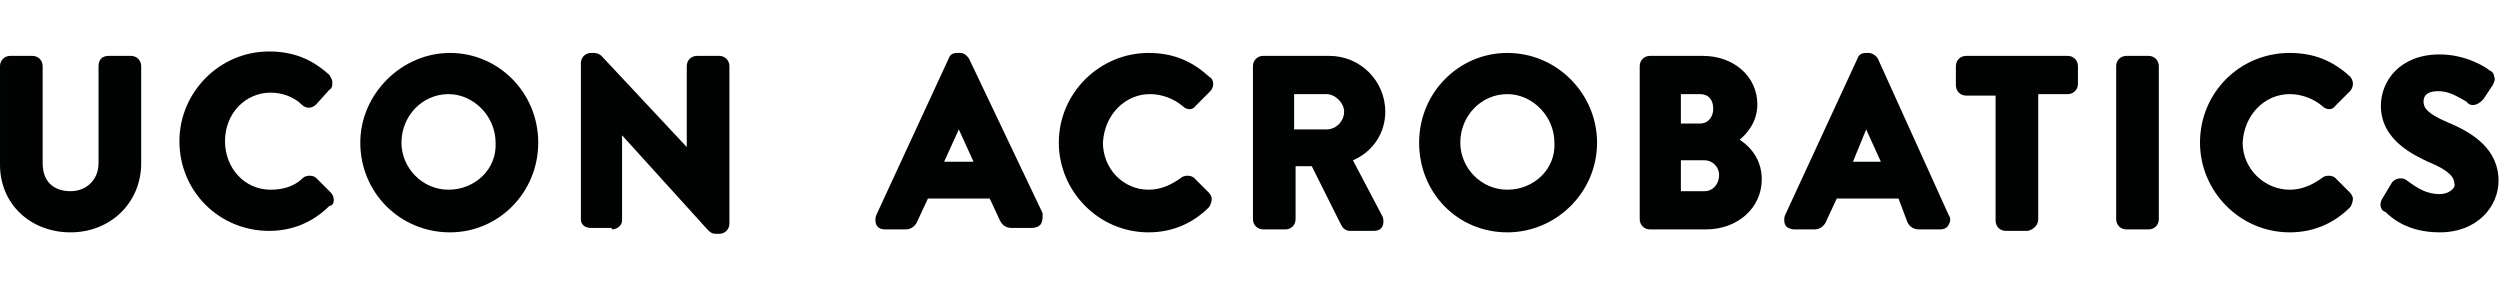
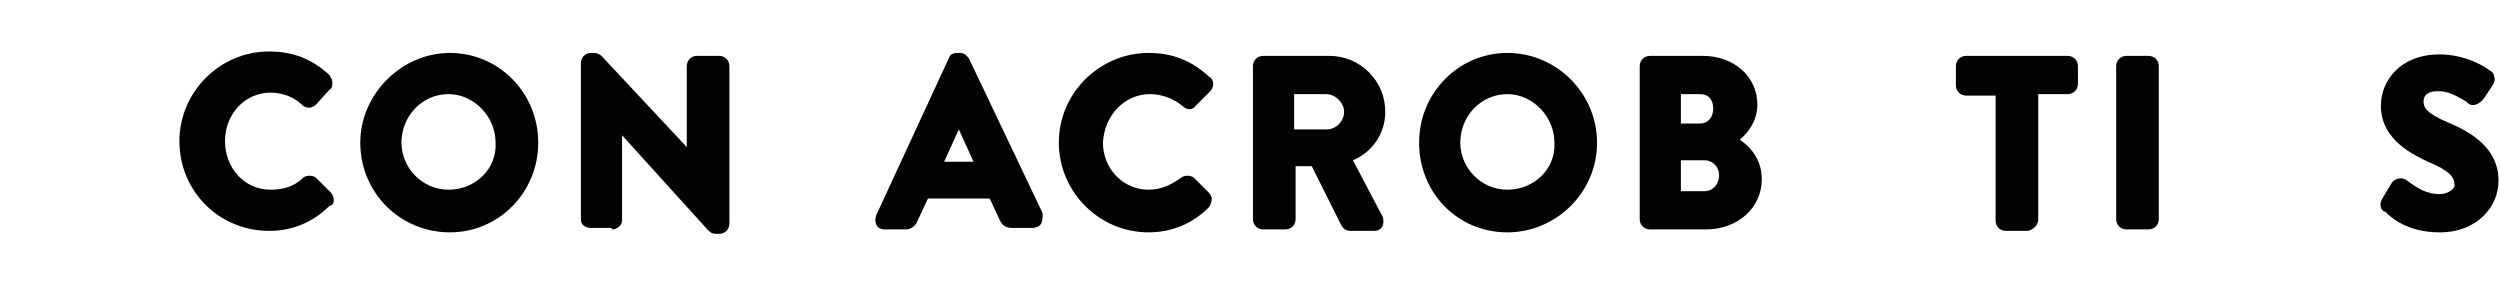
<svg xmlns="http://www.w3.org/2000/svg" viewBox="0 0 170 20">
  <g fill="#010202">
    <path d="m61.6 15.6c.4 0 .7-.3.8-.6l.7-1.5h4.2l.7 1.5c.1.2.3.5.8.5h1.4c.2 0 .5-.1.6-.3s.1-.4.1-.7l-5-10.5c-.2-.3-.4-.4-.6-.4h-.2c-.3 0-.5.1-.6.4l-4.9 10.6c-.1.2-.1.5 0 .7s.3.3.6.3zm2.6-4.6 1-2.2 1 2.2z" />
    <path d="m78.2 6.4c.8 0 1.6.3 2.2.8.3.3.7.3.9 0l1-1c.1-.1.2-.3.2-.5s-.1-.4-.3-.5c-1.2-1.1-2.5-1.6-4.1-1.6-3.3 0-6.1 2.7-6.1 6.1 0 3.3 2.7 6.1 6.1 6.1 1.6 0 3-.6 4.1-1.7.1-.1.2-.4.2-.6 0-.1-.1-.3-.2-.4l-1-1c-.2-.2-.7-.2-.9 0-.7.5-1.4.8-2.2.8-1.7 0-3.1-1.4-3.1-3.2.1-1.9 1.5-3.3 3.2-3.3z" />
    <path d="m94.2 7.6c0-2.1-1.7-3.8-3.8-3.8h-4.5c-.4 0-.7.3-.7.7v10.4c0 .4.3.7.7.7h1.5c.4 0 .7-.3.7-.7v-3.6h1.1l2 4c.1.2.3.4.6.4h1.6c.3 0 .5-.1.6-.3s.1-.5 0-.7l-2-3.8c1.4-.6 2.2-1.9 2.2-3.3zm-6.2-1.2h2.2c.6 0 1.2.6 1.2 1.2s-.5 1.2-1.2 1.2h-2.2z" />
    <path d="m102.5 3.6c-3.3 0-6 2.7-6 6.1s2.6 6.1 6 6.1c3.3 0 6.1-2.7 6.1-6.1 0-3.3-2.7-6.1-6.1-6.1zm0 9.3c-1.8 0-3.2-1.5-3.2-3.2 0-1.8 1.4-3.3 3.2-3.3 1.7 0 3.2 1.5 3.2 3.3.1 1.8-1.4 3.2-3.2 3.2z" />
    <path d="m118.3 9.5c.6-.5 1.2-1.3 1.2-2.4 0-1.9-1.6-3.3-3.7-3.3h-3.6c-.4 0-.7.3-.7.7v10.4c0 .4.3.7.7.7h3.8c2.2 0 3.8-1.5 3.8-3.4 0-1.2-.6-2.1-1.5-2.7zm-2.7-1.1h-1.3v-2h1.3c.6 0 .9.4.9 1 0 .5-.3 1-.9 1zm-1.3 2.5h1.6c.6 0 1 .5 1 1 0 .6-.4 1.1-1 1.1h-1.6z" />
-     <path d="m129.7 15.1c.1.2.3.5.8.5h1.4c.3 0 .5-.1.6-.3s.2-.4 0-.7l-4.8-10.6c-.1-.2-.4-.4-.6-.4h-.2c-.3 0-.5.1-.6.4l-4.9 10.6c-.1.2-.1.5 0 .7s.4.3.6.3h1.4c.4 0 .7-.3.8-.6l.7-1.5h4.2zm-3.7-4.1.9-2.2 1 2.2z" />
    <path d="m138.6 14.9v-8.5h2c.4 0 .7-.3.7-.7v-1.2c0-.4-.3-.7-.7-.7h-6.9c-.4 0-.7.3-.7.7v1.3c0 .4.3.7.7.7h2v8.5c0 .4.3.7.7.7h1.5c.4-.1.7-.4.7-.8z" />
-     <path d="m144.6 3.8c-.4 0-.7.3-.7.7v10.4c0 .4.3.7.7.7h1.5c.4 0 .7-.3.7-.7v-10.4c0-.4-.3-.7-.7-.7z" />
-     <path d="m155.7 6.4c.8 0 1.6.3 2.2.8.3.3.7.3.9 0l1-1c.1-.1.2-.3.2-.5s-.1-.4-.2-.5c-1.2-1.1-2.5-1.6-4.1-1.6-3.4 0-6.1 2.7-6.1 6.1 0 3.3 2.7 6.1 6.1 6.1 1.6 0 3-.6 4.1-1.7.1-.1.2-.4.2-.6 0-.1-.1-.3-.2-.4l-1-1c-.2-.2-.7-.2-.9 0-.7.5-1.4.8-2.2.8-1.7 0-3.2-1.4-3.2-3.2.1-1.9 1.5-3.3 3.2-3.3z" />
+     <path d="m144.6 3.8c-.4 0-.7.3-.7.7v10.4c0 .4.3.7.7.7h1.5c.4 0 .7-.3.7-.7v-10.4c0-.4-.3-.7-.7-.7" />
    <path d="m165.9 13.2c-.9 0-1.5-.4-2.2-.9-.3-.3-.9-.2-1.1.2l-.6 1c-.3.5 0 .9.2.9.4.4 1.5 1.4 3.7 1.4 2.6 0 4-1.8 4-3.5 0-2.2-1.8-3.3-3.5-4-1.4-.6-1.6-1-1.6-1.4 0-.5.4-.7 1-.7.7 0 1.2.3 1.9.7l.1.1c.3.3.8.1 1.1-.3l.6-.9c.1-.2.2-.4.1-.6 0-.2-.2-.4-.3-.4-.2-.2-1.6-1.1-3.4-1.1-2.7 0-4 1.8-4 3.5 0 2.4 2.4 3.4 3.2 3.8 1.5.6 1.8 1.1 1.8 1.5.1.3-.4.7-1 .7z" />
-     <path d="m9.6 11.1v-6.6c0-.4-.3-.7-.7-.7h-1.5c-.4 0-.7.2-.7.7v6.6c0 1.1-.8 1.9-1.9 1.9-1.2 0-1.9-.7-1.9-1.9v-6.6c0-.4-.3-.7-.7-.7h-1.5c-.4 0-.7.3-.7.7v6.7c0 2.7 2.1 4.6 4.8 4.6s4.8-2 4.8-4.7z" />
    <path d="m22.7 13.6c0-.2-.1-.4-.2-.5l-1-1c-.2-.2-.7-.2-.9 0-.6.6-1.4.8-2.2.8-1.8 0-3.1-1.5-3.1-3.3 0-1.9 1.4-3.3 3.1-3.3.8 0 1.6.3 2.1.8.3.3.7.3 1 0l.9-1c.2-.1.2-.3.2-.5s-.1-.3-.2-.5c-1.2-1.1-2.5-1.6-4.1-1.6-3.4 0-6.1 2.8-6.1 6.1 0 3.4 2.7 6.1 6.1 6.1 1.6 0 3-.6 4.1-1.7.2 0 .3-.2.3-.4z" />
    <path d="m36.6 9.7c0-3.4-2.7-6.1-6-6.1s-6.1 2.8-6.1 6.1c0 3.4 2.7 6.1 6.1 6.1 3.3 0 6-2.7 6-6.1zm-6.1 3.2c-1.8 0-3.2-1.5-3.2-3.2 0-1.8 1.4-3.3 3.2-3.3 1.7 0 3.2 1.5 3.2 3.3.1 1.8-1.4 3.2-3.2 3.2z" />
    <path d="m41.6 15.6c.4 0 .7-.3.7-.6v-5.8l5.8 6.4c.2.2.3.3.6.3h.2c.4 0 .7-.3.7-.7v-10.7c0-.4-.3-.7-.7-.7h-1.5c-.4 0-.7.3-.7.7v5.5l-5.8-6.2c-.1-.1-.3-.2-.5-.2h-.2c-.4 0-.7.3-.7.7v10.6c0 .4.3.6.7.6h1.4z" />
  </g>
</svg>